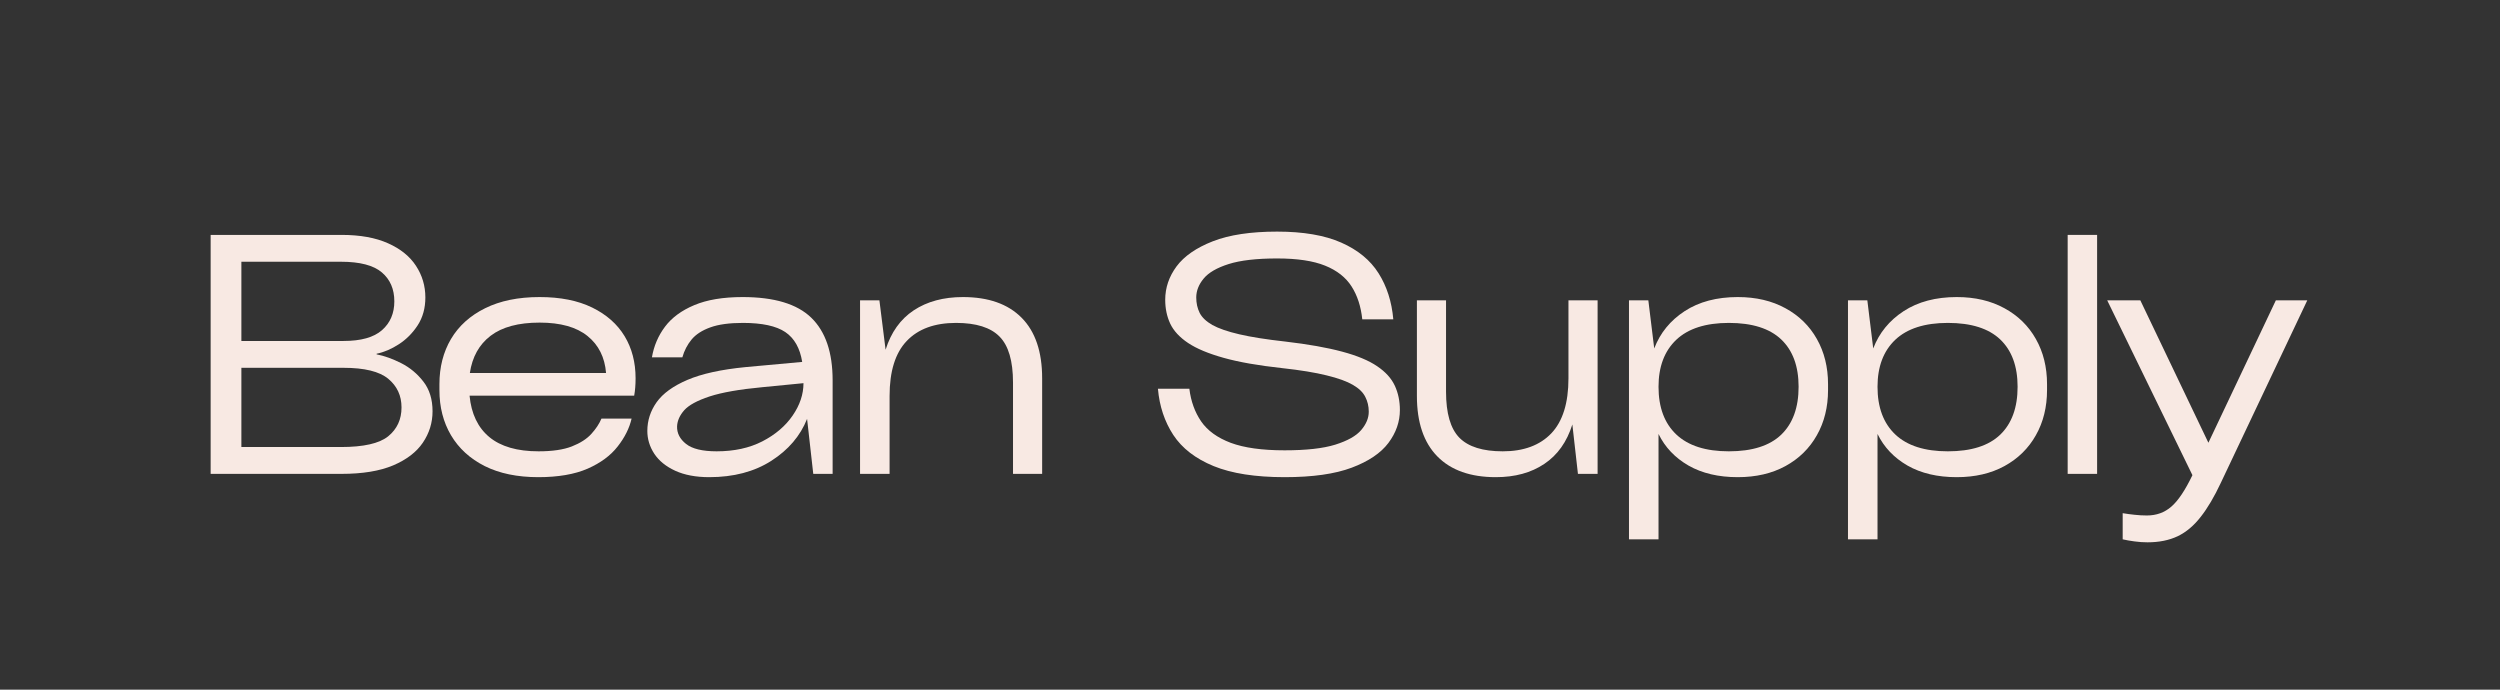
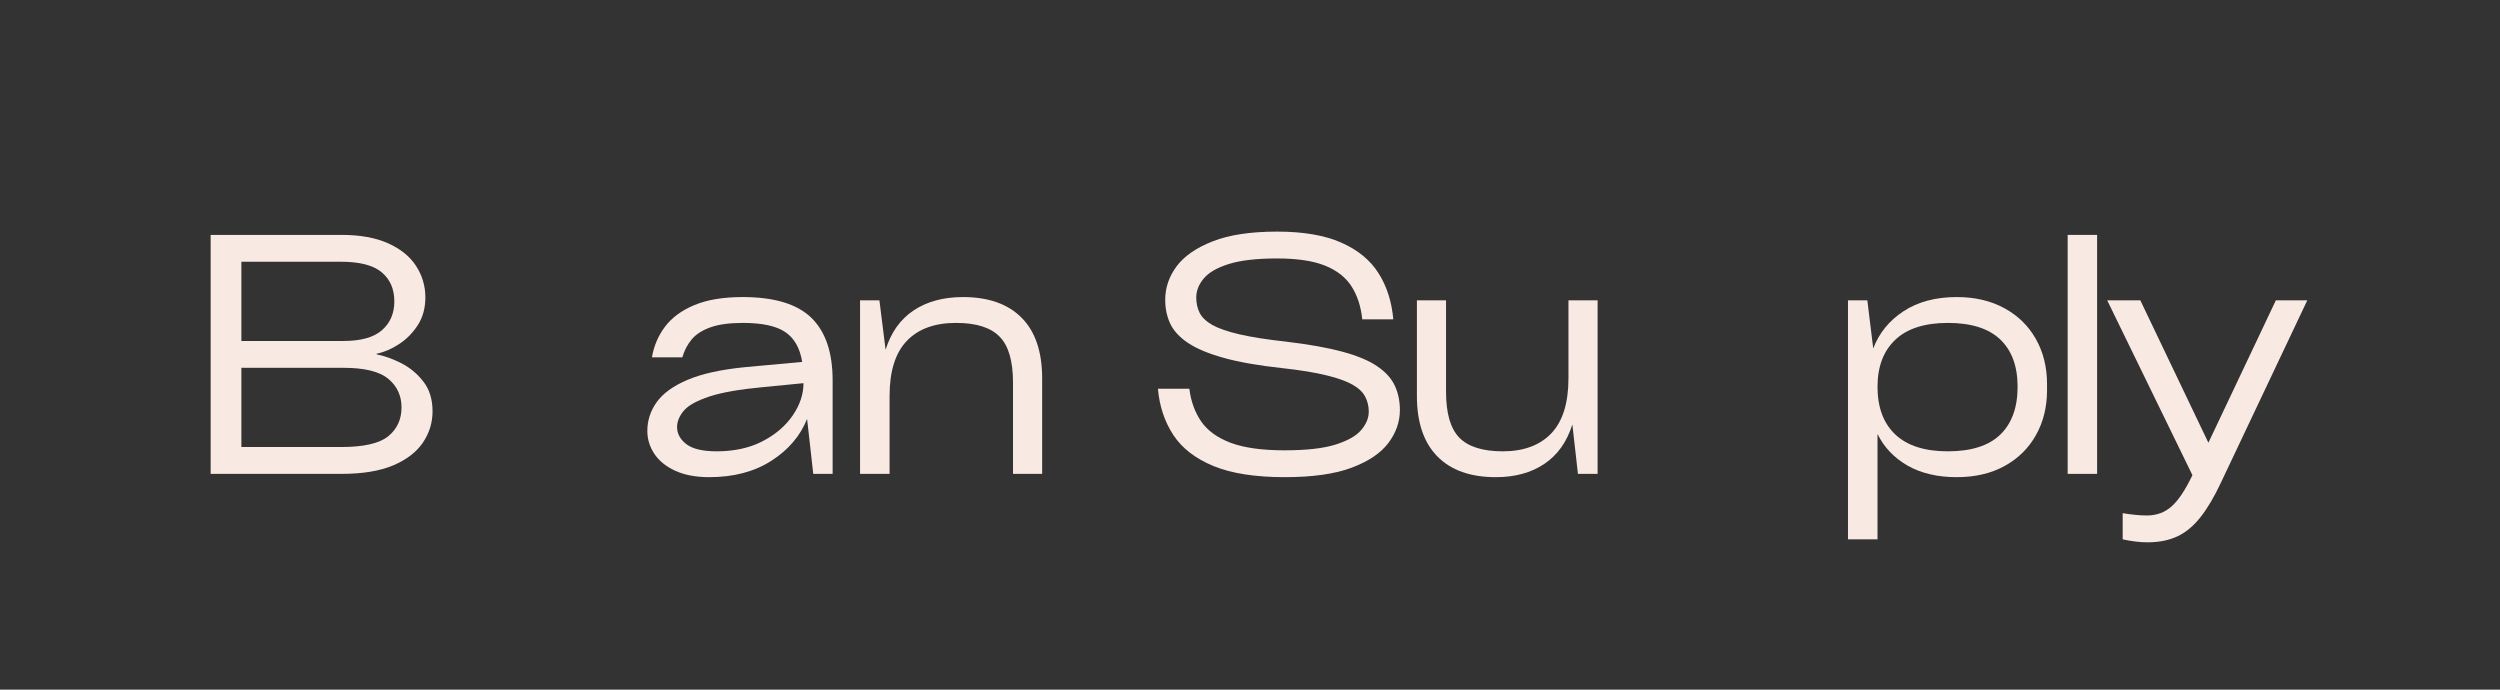
<svg xmlns="http://www.w3.org/2000/svg" width="522" zoomAndPan="magnify" viewBox="0 0 391.5 108" height="144" preserveAspectRatio="xMidYMid meet" version="1.0">
  <rect x="0" y="0" width="391.5" height="108" fill="#333333" stroke="none" />
  <defs>
    <g />
  </defs>
  <g fill="#f8e9e3" fill-opacity="1">
    <g transform="translate(28.628, 74.208)">
      <g>
        <path d="M 30.344 -18.812 L 30.344 -18.719 C 31.57 -18.477 32.863 -18.016 34.219 -17.328 C 35.57 -16.641 36.723 -15.68 37.672 -14.453 C 38.629 -13.223 39.109 -11.672 39.109 -9.797 C 39.109 -8.016 38.602 -6.379 37.594 -4.891 C 36.594 -3.41 35.039 -2.223 32.938 -1.328 C 30.832 -0.441 28.141 0 24.859 0 L 4.359 0 L 4.359 -37.422 L 24.859 -37.422 C 27.766 -37.422 30.191 -36.984 32.141 -36.109 C 34.086 -35.242 35.547 -34.066 36.516 -32.578 C 37.492 -31.086 37.984 -29.438 37.984 -27.625 C 37.984 -25.957 37.582 -24.504 36.781 -23.266 C 35.977 -22.035 34.992 -21.047 33.828 -20.297 C 32.672 -19.547 31.508 -19.051 30.344 -18.812 Z M 24.766 -33.219 L 9.172 -33.219 L 9.172 -20.812 L 25.172 -20.812 C 27.898 -20.812 29.906 -21.375 31.188 -22.5 C 32.477 -23.633 33.125 -25.141 33.125 -27.016 C 33.125 -28.93 32.473 -30.441 31.172 -31.547 C 29.867 -32.66 27.734 -33.219 24.766 -33.219 Z M 9.172 -4.203 L 24.766 -4.203 C 28.316 -4.203 30.785 -4.766 32.172 -5.891 C 33.555 -7.023 34.25 -8.531 34.25 -10.406 C 34.25 -12.25 33.555 -13.742 32.172 -14.891 C 30.785 -16.035 28.453 -16.609 25.172 -16.609 L 9.172 -16.609 Z M 9.172 -4.203 " />
      </g>
    </g>
  </g>
  <g fill="#f8e9e3" fill-opacity="1">
    <g transform="translate(66.408, 74.208)">
      <g>
-         <path d="M 33.125 -14.969 C 33.125 -13.945 33.051 -13.039 32.906 -12.25 L 7.125 -12.25 C 7.395 -9.414 8.426 -7.254 10.219 -5.766 C 12.02 -4.273 14.594 -3.531 17.938 -3.531 C 20.094 -3.531 21.828 -3.785 23.141 -4.297 C 24.461 -4.816 25.477 -5.469 26.188 -6.25 C 26.906 -7.039 27.438 -7.844 27.781 -8.656 L 32.5 -8.656 C 32.156 -7.156 31.426 -5.695 30.312 -4.281 C 29.207 -2.863 27.641 -1.707 25.609 -0.812 C 23.578 0.07 21.004 0.516 17.891 0.516 C 14.609 0.516 11.812 -0.062 9.5 -1.219 C 7.195 -2.383 5.438 -3.992 4.219 -6.047 C 3.008 -8.098 2.406 -10.457 2.406 -13.125 L 2.406 -14.047 C 2.406 -16.711 3.008 -19.07 4.219 -21.125 C 5.438 -23.176 7.219 -24.781 9.562 -25.938 C 11.906 -27.102 14.75 -27.688 18.094 -27.688 C 21.344 -27.688 24.086 -27.141 26.328 -26.047 C 28.566 -24.953 30.258 -23.457 31.406 -21.562 C 32.551 -19.664 33.125 -17.469 33.125 -14.969 Z M 18.094 -23.688 C 14.781 -23.688 12.223 -23 10.422 -21.625 C 8.629 -20.258 7.547 -18.316 7.172 -15.797 L 28.5 -15.797 C 28.301 -18.254 27.336 -20.18 25.609 -21.578 C 23.879 -22.984 21.375 -23.688 18.094 -23.688 Z M 18.094 -23.688 " />
-       </g>
+         </g>
    </g>
  </g>
  <g fill="#f8e9e3" fill-opacity="1">
    <g transform="translate(98.498, 74.208)">
      <g>
        <path d="M 17.797 -27.688 C 22.742 -27.688 26.328 -26.609 28.547 -24.453 C 30.773 -22.297 31.891 -19.031 31.891 -14.656 L 31.891 0 L 28.859 0 L 27.891 -8.609 C 26.828 -5.941 24.961 -3.754 22.297 -2.047 C 19.629 -0.336 16.383 0.516 12.562 0.516 C 10.477 0.516 8.707 0.18 7.25 -0.484 C 5.801 -1.148 4.707 -2.035 3.969 -3.141 C 3.238 -4.254 2.875 -5.445 2.875 -6.719 C 2.875 -8.352 3.359 -9.852 4.328 -11.219 C 5.305 -12.594 6.914 -13.758 9.156 -14.719 C 11.395 -15.676 14.426 -16.344 18.25 -16.719 L 27.125 -17.531 C 26.781 -19.688 25.898 -21.242 24.484 -22.203 C 23.066 -23.16 20.852 -23.641 17.844 -23.641 C 15.719 -23.641 14.016 -23.406 12.734 -22.938 C 11.453 -22.477 10.477 -21.848 9.812 -21.047 C 9.145 -20.242 8.66 -19.312 8.359 -18.25 L 3.594 -18.25 C 3.895 -20.031 4.578 -21.629 5.641 -23.047 C 6.703 -24.461 8.227 -25.586 10.219 -26.422 C 12.219 -27.266 14.742 -27.688 17.797 -27.688 Z M 13.734 -3.531 C 16.473 -3.531 18.859 -4.051 20.891 -5.094 C 22.922 -6.145 24.5 -7.488 25.625 -9.125 C 26.758 -10.77 27.328 -12.461 27.328 -14.203 L 20.922 -13.578 C 17.328 -13.242 14.562 -12.758 12.625 -12.125 C 10.695 -11.488 9.375 -10.77 8.656 -9.969 C 7.945 -9.164 7.57 -8.32 7.531 -7.438 C 7.5 -6.375 7.969 -5.457 8.938 -4.688 C 9.914 -3.914 11.516 -3.531 13.734 -3.531 Z M 13.734 -3.531 " />
      </g>
    </g>
  </g>
  <g fill="#f8e9e3" fill-opacity="1">
    <g transform="translate(130.434, 74.208)">
      <g>
        <path d="M 20.359 -27.688 C 24.348 -27.688 27.41 -26.609 29.547 -24.453 C 31.691 -22.297 32.766 -19.133 32.766 -14.969 L 32.766 0 L 28.203 0 L 28.203 -14.297 C 28.203 -17.68 27.5 -20.082 26.094 -21.5 C 24.695 -22.926 22.426 -23.641 19.281 -23.641 C 15.926 -23.641 13.352 -22.695 11.562 -20.812 C 9.77 -18.938 8.875 -16.066 8.875 -12.203 L 8.875 0 L 4.25 0 L 4.25 -27.172 L 7.281 -27.172 L 8.25 -19.438 C 9.102 -22.164 10.57 -24.223 12.656 -25.609 C 14.75 -26.992 17.316 -27.688 20.359 -27.688 Z M 20.359 -27.688 " />
      </g>
    </g>
  </g>
  <g fill="#f8e9e3" fill-opacity="1">
    <g transform="translate(163.242, 74.208)">
      <g />
    </g>
  </g>
  <g fill="#f8e9e3" fill-opacity="1">
    <g transform="translate(179.082, 74.208)">
      <g>
        <path d="M 2.25 -13.328 L 7.172 -13.328 C 7.41 -11.379 8.023 -9.676 9.016 -8.219 C 10.016 -6.77 11.562 -5.648 13.656 -4.859 C 15.758 -4.078 18.57 -3.688 22.094 -3.688 C 25.477 -3.688 28.125 -3.984 30.031 -4.578 C 31.945 -5.18 33.297 -5.941 34.078 -6.859 C 34.867 -7.785 35.266 -8.742 35.266 -9.734 C 35.266 -10.586 35.082 -11.363 34.719 -12.062 C 34.363 -12.77 33.719 -13.395 32.781 -13.938 C 31.844 -14.488 30.473 -14.984 28.672 -15.422 C 26.879 -15.867 24.551 -16.25 21.688 -16.562 C 17.957 -16.969 14.906 -17.504 12.531 -18.172 C 10.156 -18.836 8.301 -19.613 6.969 -20.5 C 5.633 -21.395 4.703 -22.406 4.172 -23.531 C 3.648 -24.656 3.391 -25.898 3.391 -27.266 C 3.391 -29.148 3.984 -30.895 5.172 -32.5 C 6.367 -34.102 8.258 -35.41 10.844 -36.422 C 13.426 -37.43 16.785 -37.938 20.922 -37.938 C 25.016 -37.938 28.359 -37.363 30.953 -36.219 C 33.555 -35.07 35.504 -33.473 36.797 -31.422 C 38.098 -29.367 38.867 -26.961 39.109 -24.203 L 34.25 -24.203 C 34.039 -26.211 33.484 -27.926 32.578 -29.344 C 31.672 -30.77 30.285 -31.859 28.422 -32.609 C 26.566 -33.359 24.066 -33.734 20.922 -33.734 C 17.703 -33.734 15.172 -33.441 13.328 -32.859 C 11.484 -32.273 10.176 -31.516 9.406 -30.578 C 8.633 -29.641 8.25 -28.656 8.25 -27.625 C 8.25 -26.738 8.426 -25.938 8.781 -25.219 C 9.145 -24.5 9.812 -23.863 10.781 -23.312 C 11.758 -22.77 13.16 -22.285 14.984 -21.859 C 16.816 -21.43 19.223 -21.051 22.203 -20.719 C 25.785 -20.301 28.75 -19.773 31.094 -19.141 C 33.438 -18.516 35.266 -17.754 36.578 -16.859 C 37.891 -15.973 38.812 -14.957 39.344 -13.812 C 39.875 -12.664 40.141 -11.395 40.141 -10 C 40.141 -8.156 39.539 -6.438 38.344 -4.844 C 37.145 -3.25 35.227 -1.957 32.594 -0.969 C 29.969 0.02 26.469 0.516 22.094 0.516 C 17.508 0.516 13.801 -0.062 10.969 -1.219 C 8.133 -2.383 6.031 -4.008 4.656 -6.094 C 3.289 -8.188 2.488 -10.598 2.25 -13.328 Z M 2.25 -13.328 " />
      </g>
    </g>
  </g>
  <g fill="#f8e9e3" fill-opacity="1">
    <g transform="translate(218.246, 74.208)">
      <g>
        <path d="M 27.375 -14.969 L 27.375 -27.172 L 31.938 -27.172 L 31.938 0 L 28.859 0 L 27.984 -7.734 C 27.129 -5.004 25.664 -2.945 23.594 -1.562 C 21.531 -0.176 19 0.516 16 0.516 C 12.031 0.516 8.977 -0.566 6.844 -2.734 C 4.707 -4.91 3.641 -8.066 3.641 -12.203 L 3.641 -27.172 L 8.203 -27.172 L 8.203 -12.875 C 8.203 -9.488 8.898 -7.082 10.297 -5.656 C 11.703 -4.238 13.961 -3.531 17.078 -3.531 C 20.359 -3.531 22.895 -4.469 24.688 -6.344 C 26.477 -8.227 27.375 -11.102 27.375 -14.969 Z M 27.375 -14.969 " />
      </g>
    </g>
  </g>
  <g fill="#f8e9e3" fill-opacity="1">
    <g transform="translate(250.849, 74.208)">
      <g>
-         <path d="M 21.281 -27.688 C 24.145 -27.688 26.633 -27.102 28.75 -25.938 C 30.875 -24.781 32.516 -23.176 33.672 -21.125 C 34.836 -19.07 35.422 -16.711 35.422 -14.047 L 35.422 -13.125 C 35.422 -10.457 34.836 -8.098 33.672 -6.047 C 32.516 -3.992 30.875 -2.383 28.75 -1.219 C 26.633 -0.062 24.145 0.516 21.281 0.516 C 18.27 0.516 15.703 -0.086 13.578 -1.297 C 11.461 -2.516 9.895 -4.164 8.875 -6.25 L 8.875 10.25 L 4.25 10.25 L 4.25 -27.172 L 7.281 -27.172 L 8.203 -19.641 C 9.129 -22.066 10.719 -24.016 12.969 -25.484 C 15.227 -26.953 18 -27.688 21.281 -27.688 Z M 19.891 -3.531 C 23.547 -3.531 26.281 -4.398 28.094 -6.141 C 29.906 -7.891 30.812 -10.391 30.812 -13.641 C 30.812 -16.848 29.906 -19.316 28.094 -21.047 C 26.281 -22.773 23.547 -23.641 19.891 -23.641 C 16.266 -23.641 13.52 -22.758 11.656 -21 C 9.801 -19.238 8.875 -16.785 8.875 -13.641 C 8.875 -10.422 9.801 -7.93 11.656 -6.172 C 13.52 -4.41 16.266 -3.531 19.891 -3.531 Z M 19.891 -3.531 " />
-       </g>
+         </g>
    </g>
  </g>
  <g fill="#f8e9e3" fill-opacity="1">
    <g transform="translate(285.144, 74.208)">
      <g>
        <path d="M 21.281 -27.688 C 24.145 -27.688 26.633 -27.102 28.75 -25.938 C 30.875 -24.781 32.516 -23.176 33.672 -21.125 C 34.836 -19.07 35.422 -16.711 35.422 -14.047 L 35.422 -13.125 C 35.422 -10.457 34.836 -8.098 33.672 -6.047 C 32.516 -3.992 30.875 -2.383 28.75 -1.219 C 26.633 -0.062 24.145 0.516 21.281 0.516 C 18.27 0.516 15.703 -0.086 13.578 -1.297 C 11.461 -2.516 9.895 -4.164 8.875 -6.25 L 8.875 10.25 L 4.25 10.25 L 4.25 -27.172 L 7.281 -27.172 L 8.203 -19.641 C 9.129 -22.066 10.719 -24.016 12.969 -25.484 C 15.227 -26.953 18 -27.688 21.281 -27.688 Z M 19.891 -3.531 C 23.547 -3.531 26.281 -4.398 28.094 -6.141 C 29.906 -7.891 30.812 -10.391 30.812 -13.641 C 30.812 -16.848 29.906 -19.316 28.094 -21.047 C 26.281 -22.773 23.547 -23.641 19.891 -23.641 C 16.266 -23.641 13.52 -22.758 11.656 -21 C 9.801 -19.238 8.875 -16.785 8.875 -13.641 C 8.875 -10.422 9.801 -7.93 11.656 -6.172 C 13.52 -4.41 16.266 -3.531 19.891 -3.531 Z M 19.891 -3.531 " />
      </g>
    </g>
  </g>
  <g fill="#f8e9e3" fill-opacity="1">
    <g transform="translate(319.438, 74.208)">
      <g>
        <path d="M 8.969 -37.422 L 8.969 0 L 4.359 0 L 4.359 -37.422 Z M 8.969 -37.422 " />
      </g>
    </g>
  </g>
  <g fill="#f8e9e3" fill-opacity="1">
    <g transform="translate(329.178, 74.208)">
      <g>
        <path d="M 16.656 -4.875 L 27.219 -27.172 L 32.141 -27.172 L 18.609 1.391 C 17.586 3.578 16.535 5.359 15.453 6.734 C 14.379 8.117 13.176 9.129 11.844 9.766 C 10.508 10.398 8.938 10.719 7.125 10.719 C 6.438 10.719 5.758 10.672 5.094 10.578 C 4.426 10.492 3.805 10.383 3.234 10.25 L 3.234 6.156 C 3.848 6.258 4.469 6.344 5.094 6.406 C 5.727 6.477 6.367 6.516 7.016 6.516 C 8.523 6.516 9.805 6.051 10.859 5.125 C 11.922 4.207 13.02 2.566 14.156 0.203 L 0.812 -27.172 L 6 -27.172 Z M 16.656 -4.875 " />
      </g>
    </g>
  </g>
</svg>